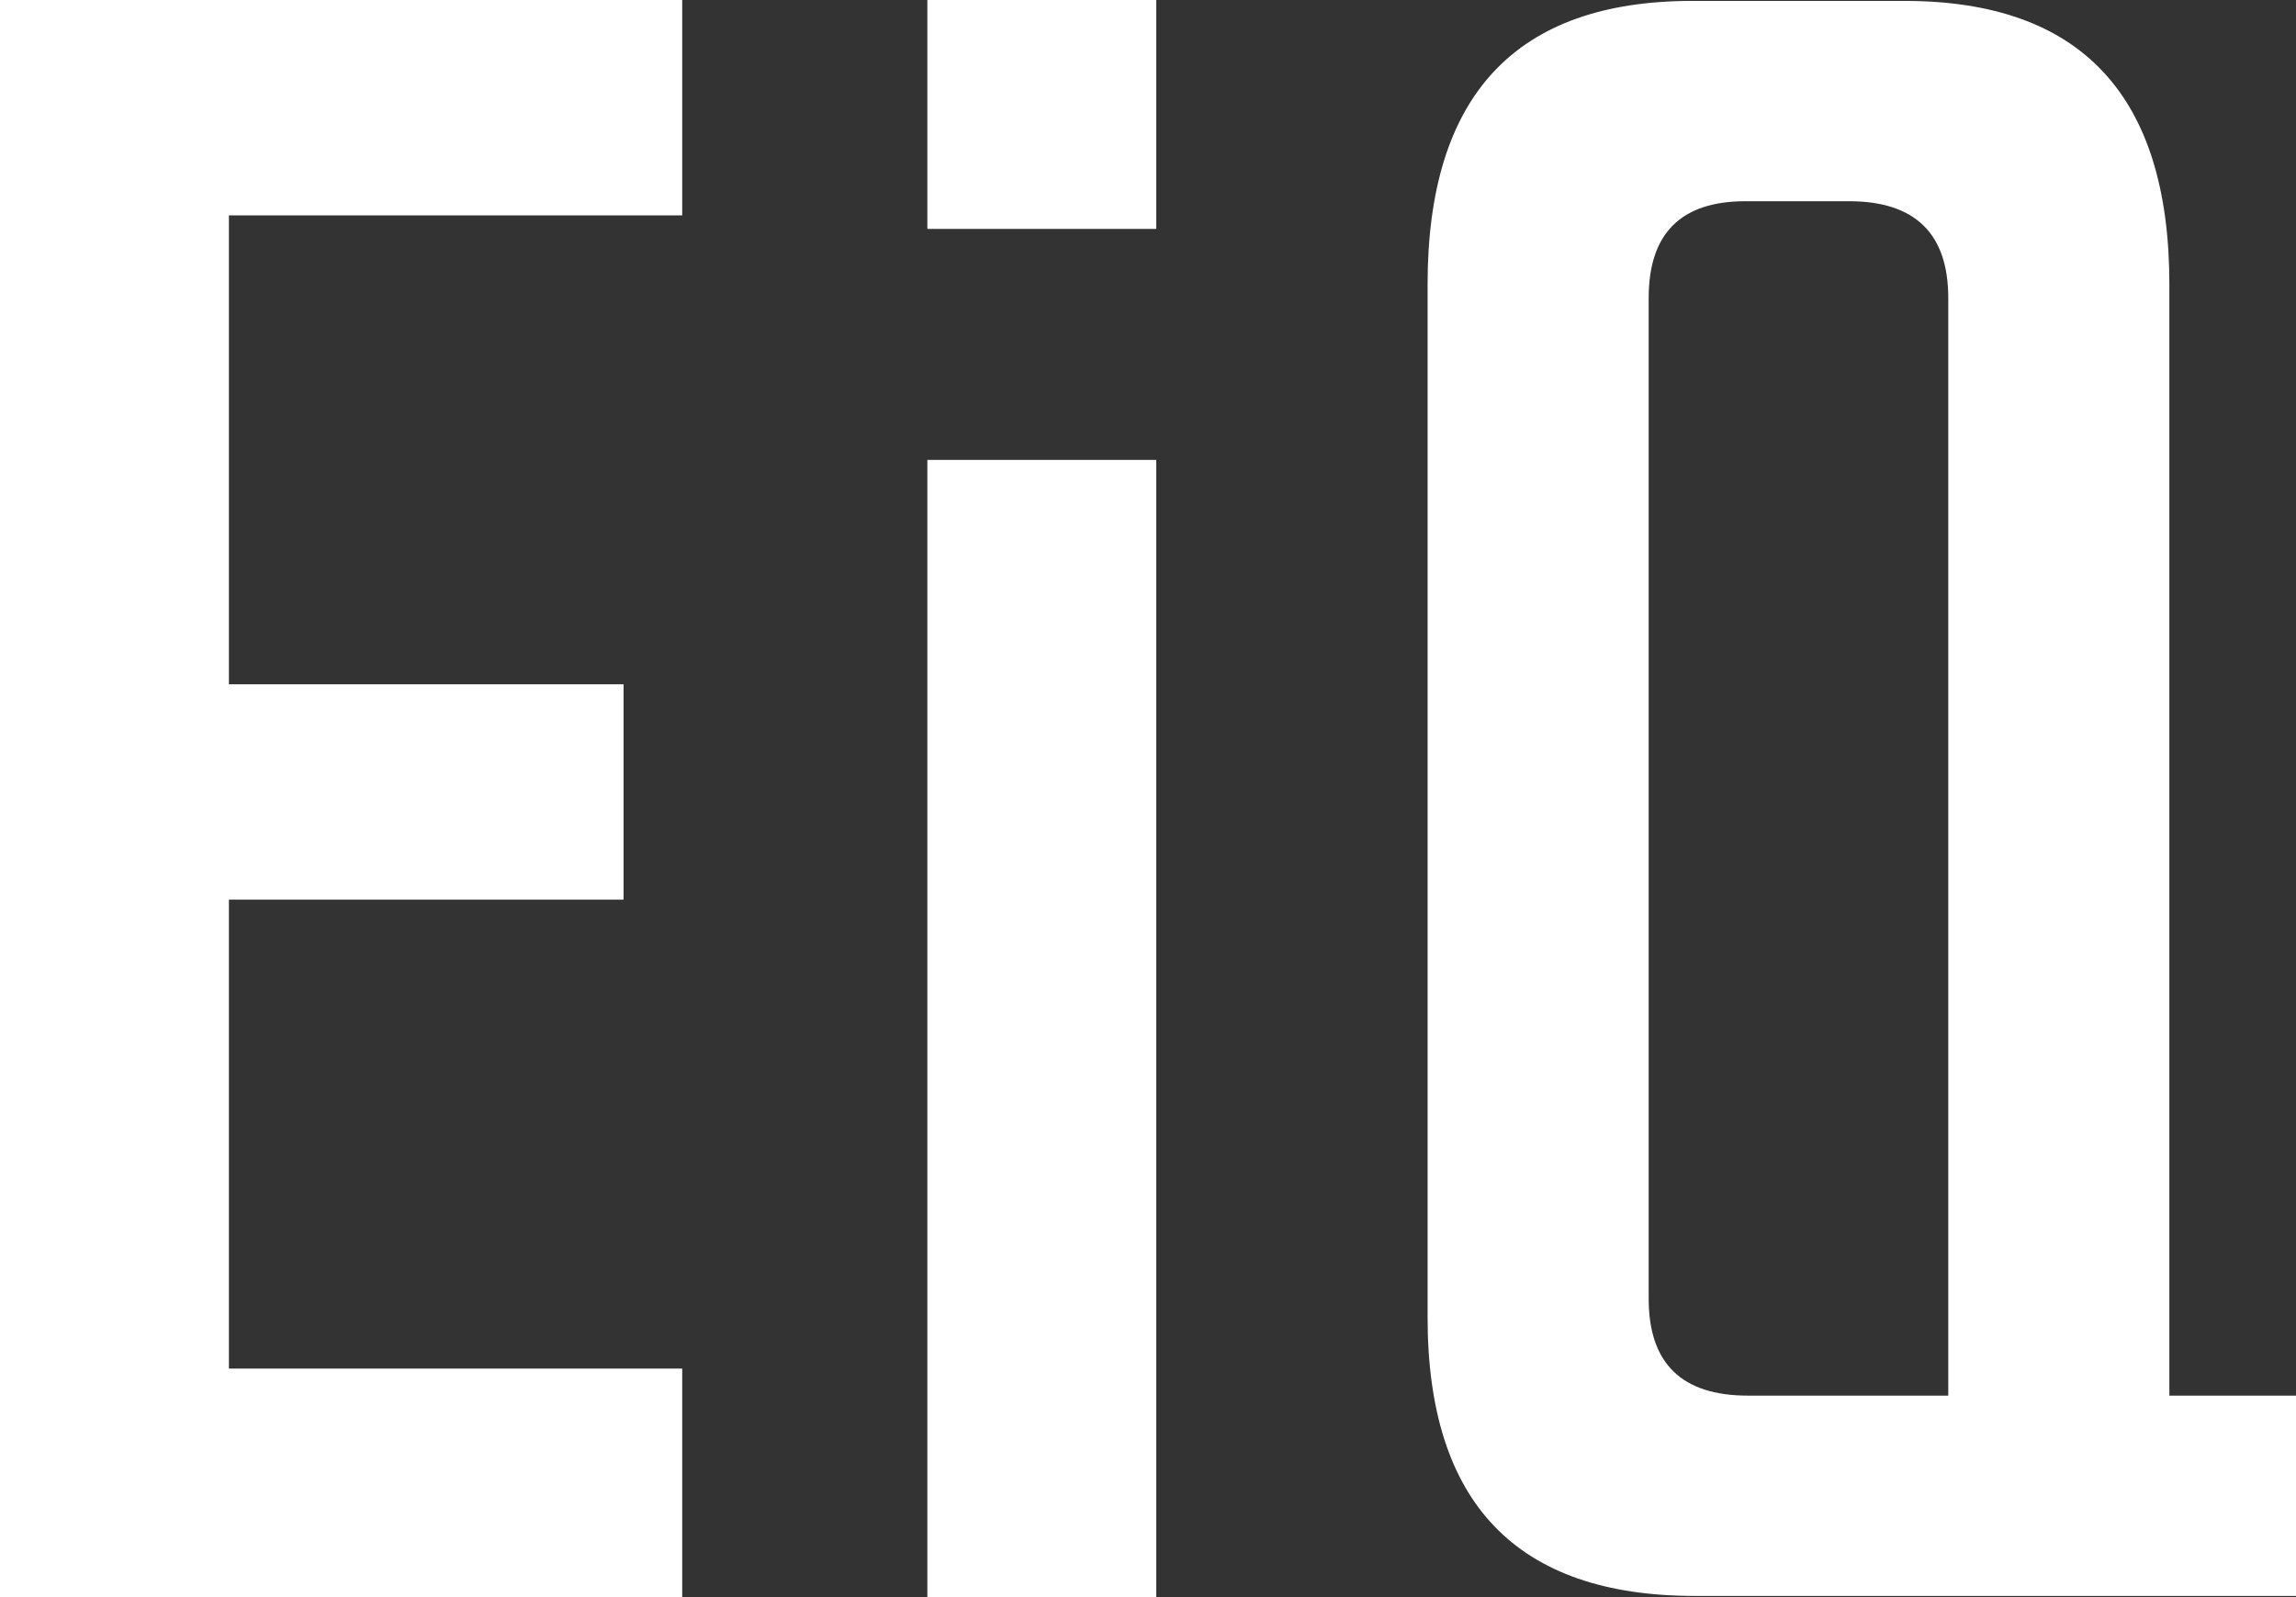
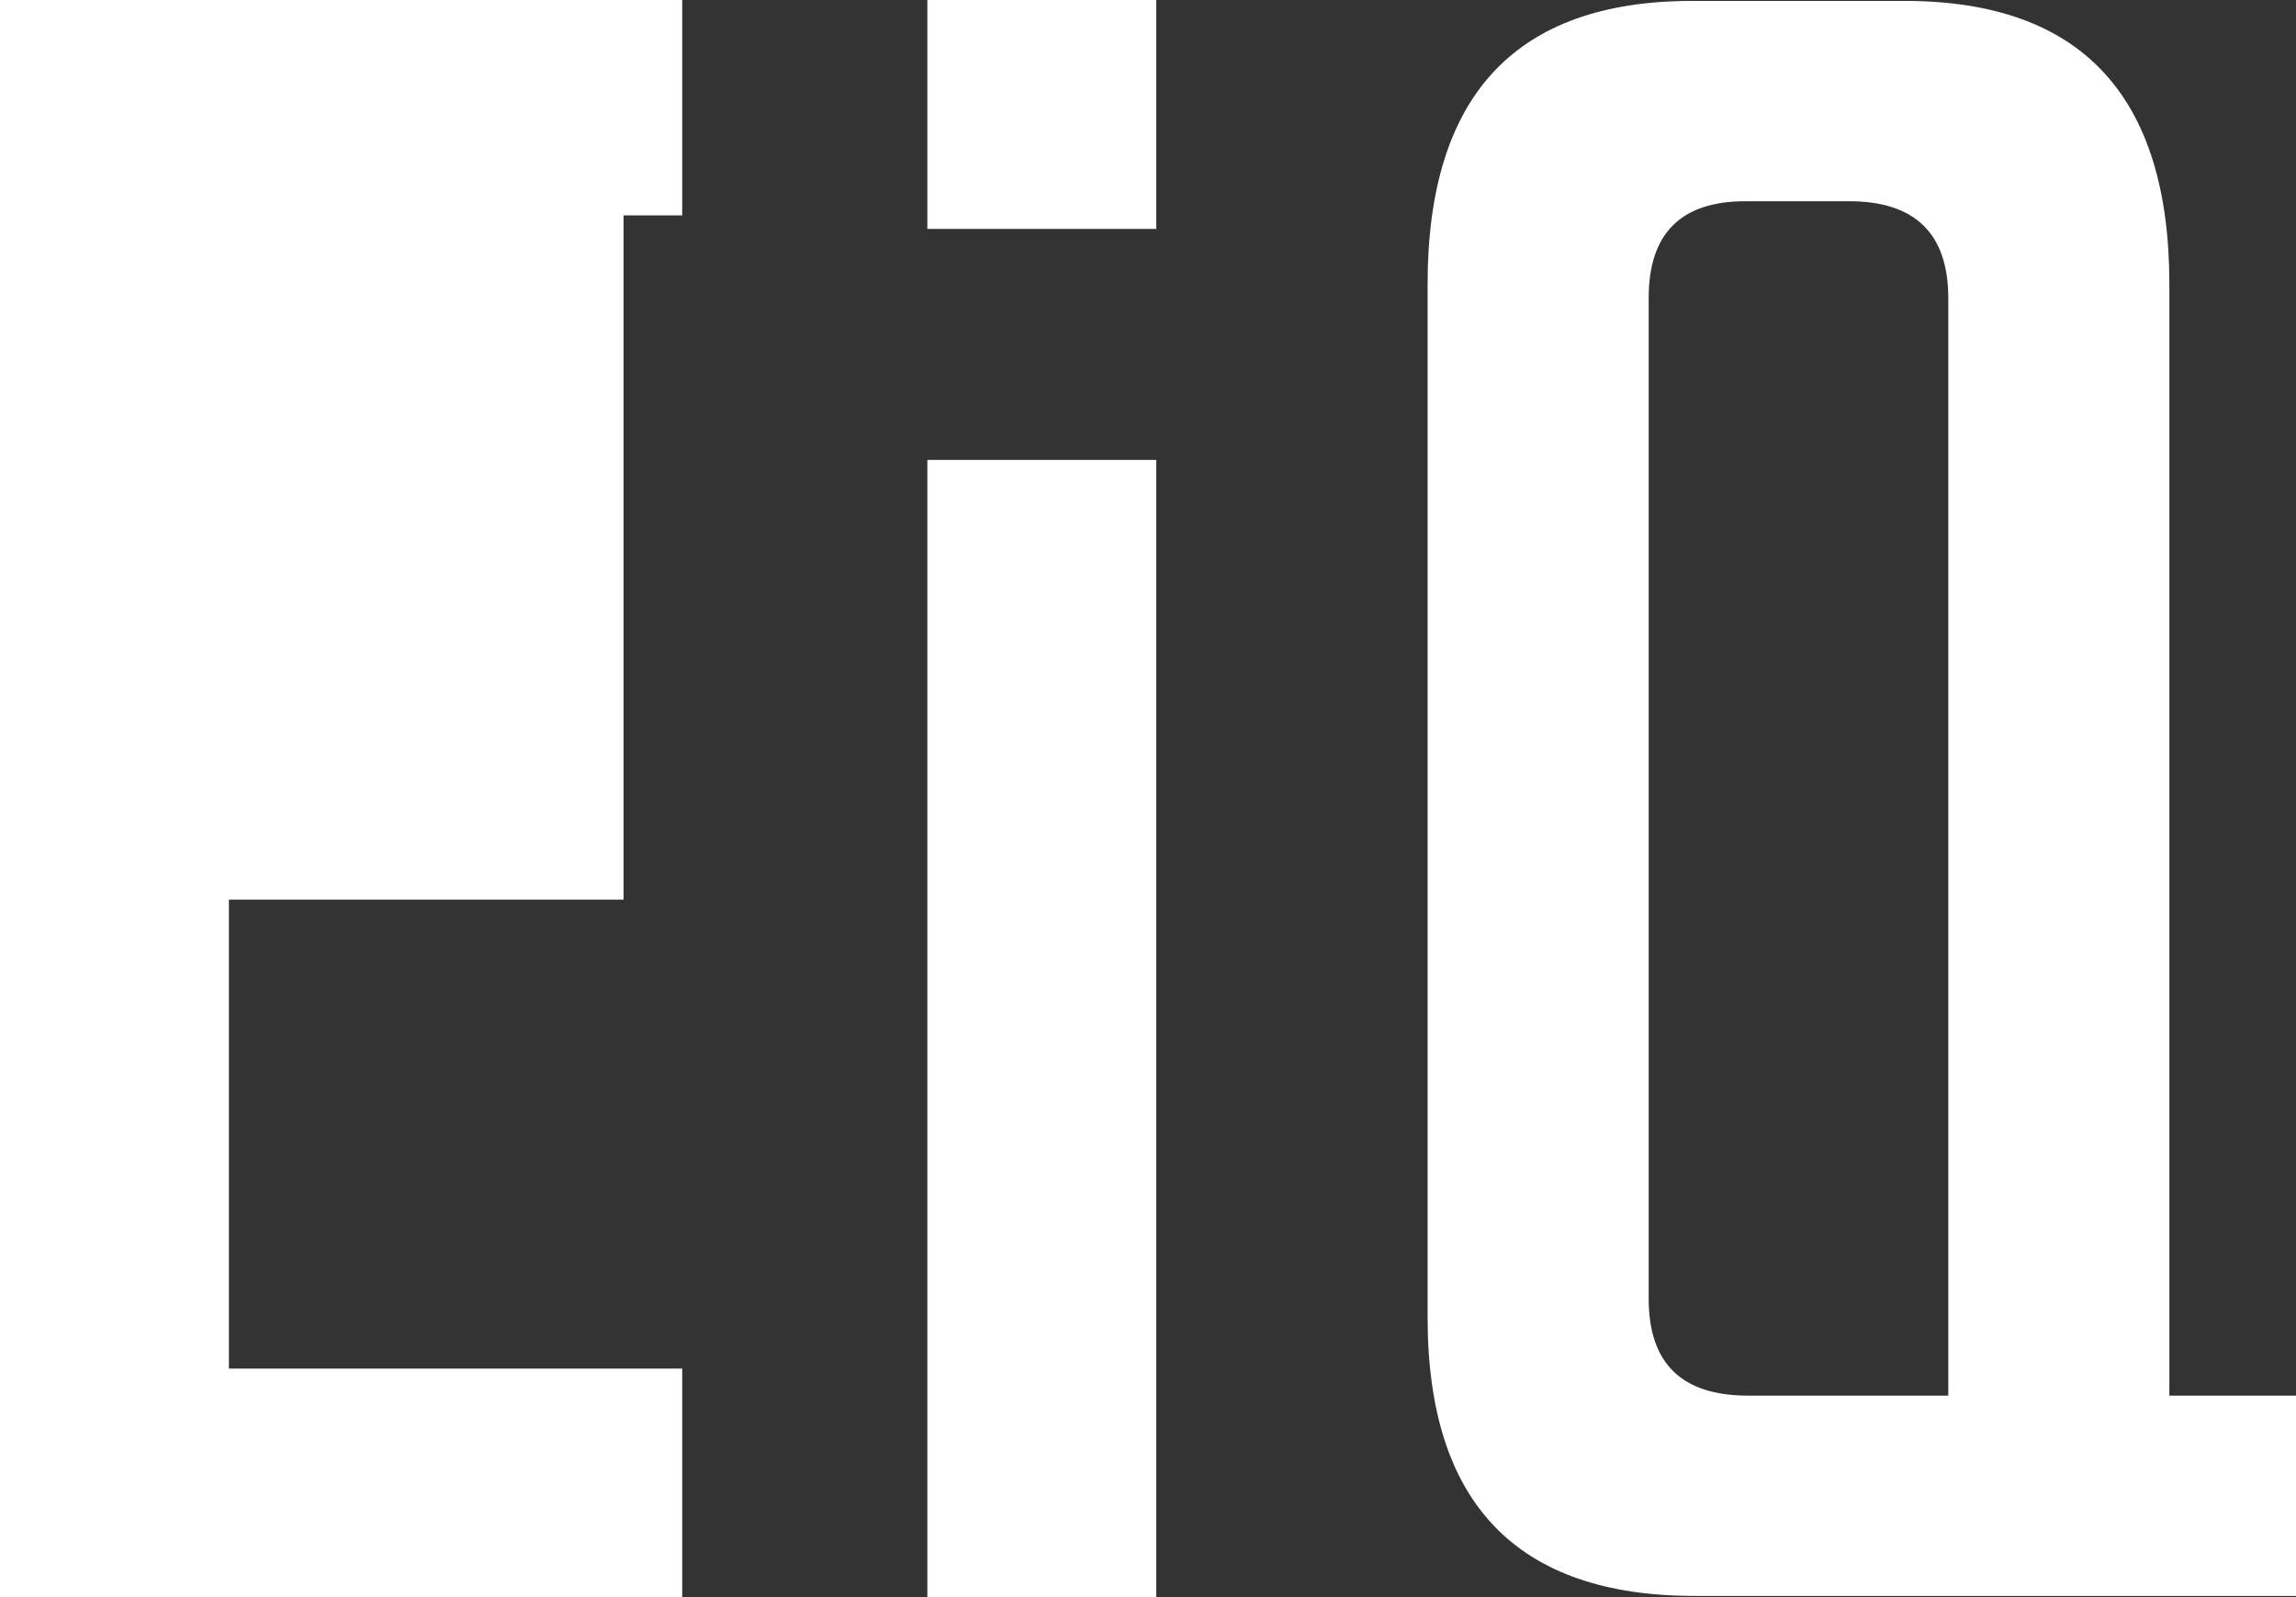
<svg xmlns="http://www.w3.org/2000/svg" id="a" viewBox="0 0 76.33 53.11">
  <rect x="0" y="0" width="76.33" height="53.11" fill="#333333" stroke="none" />
-   <path d="M72.12,46.4V9.45C72.12,3.17,69.18,.03,63.31,.03h-7.05c-5.87,0-8.8,3.14-8.8,9.42V43.8c0,6.17,2.96,9.26,8.88,9.26h19.99v-6.66h-4.21Zm-7.35,0h-6.66c-2.2,0-3.3-1.07-3.3-3.22V9.91c0-2.15,1.07-3.22,3.22-3.22h3.44c2.19,0,3.3,1.07,3.3,3.22V46.4ZM30.83,0V7.61h7.61V0h-7.61Zm0,15.29V53.11h7.61V15.29h-7.61ZM22.68,7.16V0H0V53.11H22.68v-7.61H7.61v-15.59h13.12v-7.16H7.61V7.16h15.07Z" style="fill:#fff;" />
+   <path d="M72.12,46.4V9.45C72.12,3.17,69.18,.03,63.31,.03h-7.05c-5.87,0-8.8,3.14-8.8,9.42V43.8c0,6.17,2.96,9.26,8.88,9.26h19.99v-6.66h-4.21Zm-7.35,0h-6.66c-2.2,0-3.3-1.07-3.3-3.22V9.91c0-2.15,1.07-3.22,3.22-3.22h3.44c2.19,0,3.3,1.07,3.3,3.22V46.4ZM30.83,0V7.61h7.61V0h-7.61Zm0,15.29V53.11h7.61V15.29h-7.61ZM22.68,7.16V0H0V53.11H22.68v-7.61H7.61v-15.59h13.12v-7.16V7.16h15.07Z" style="fill:#fff;" />
</svg>